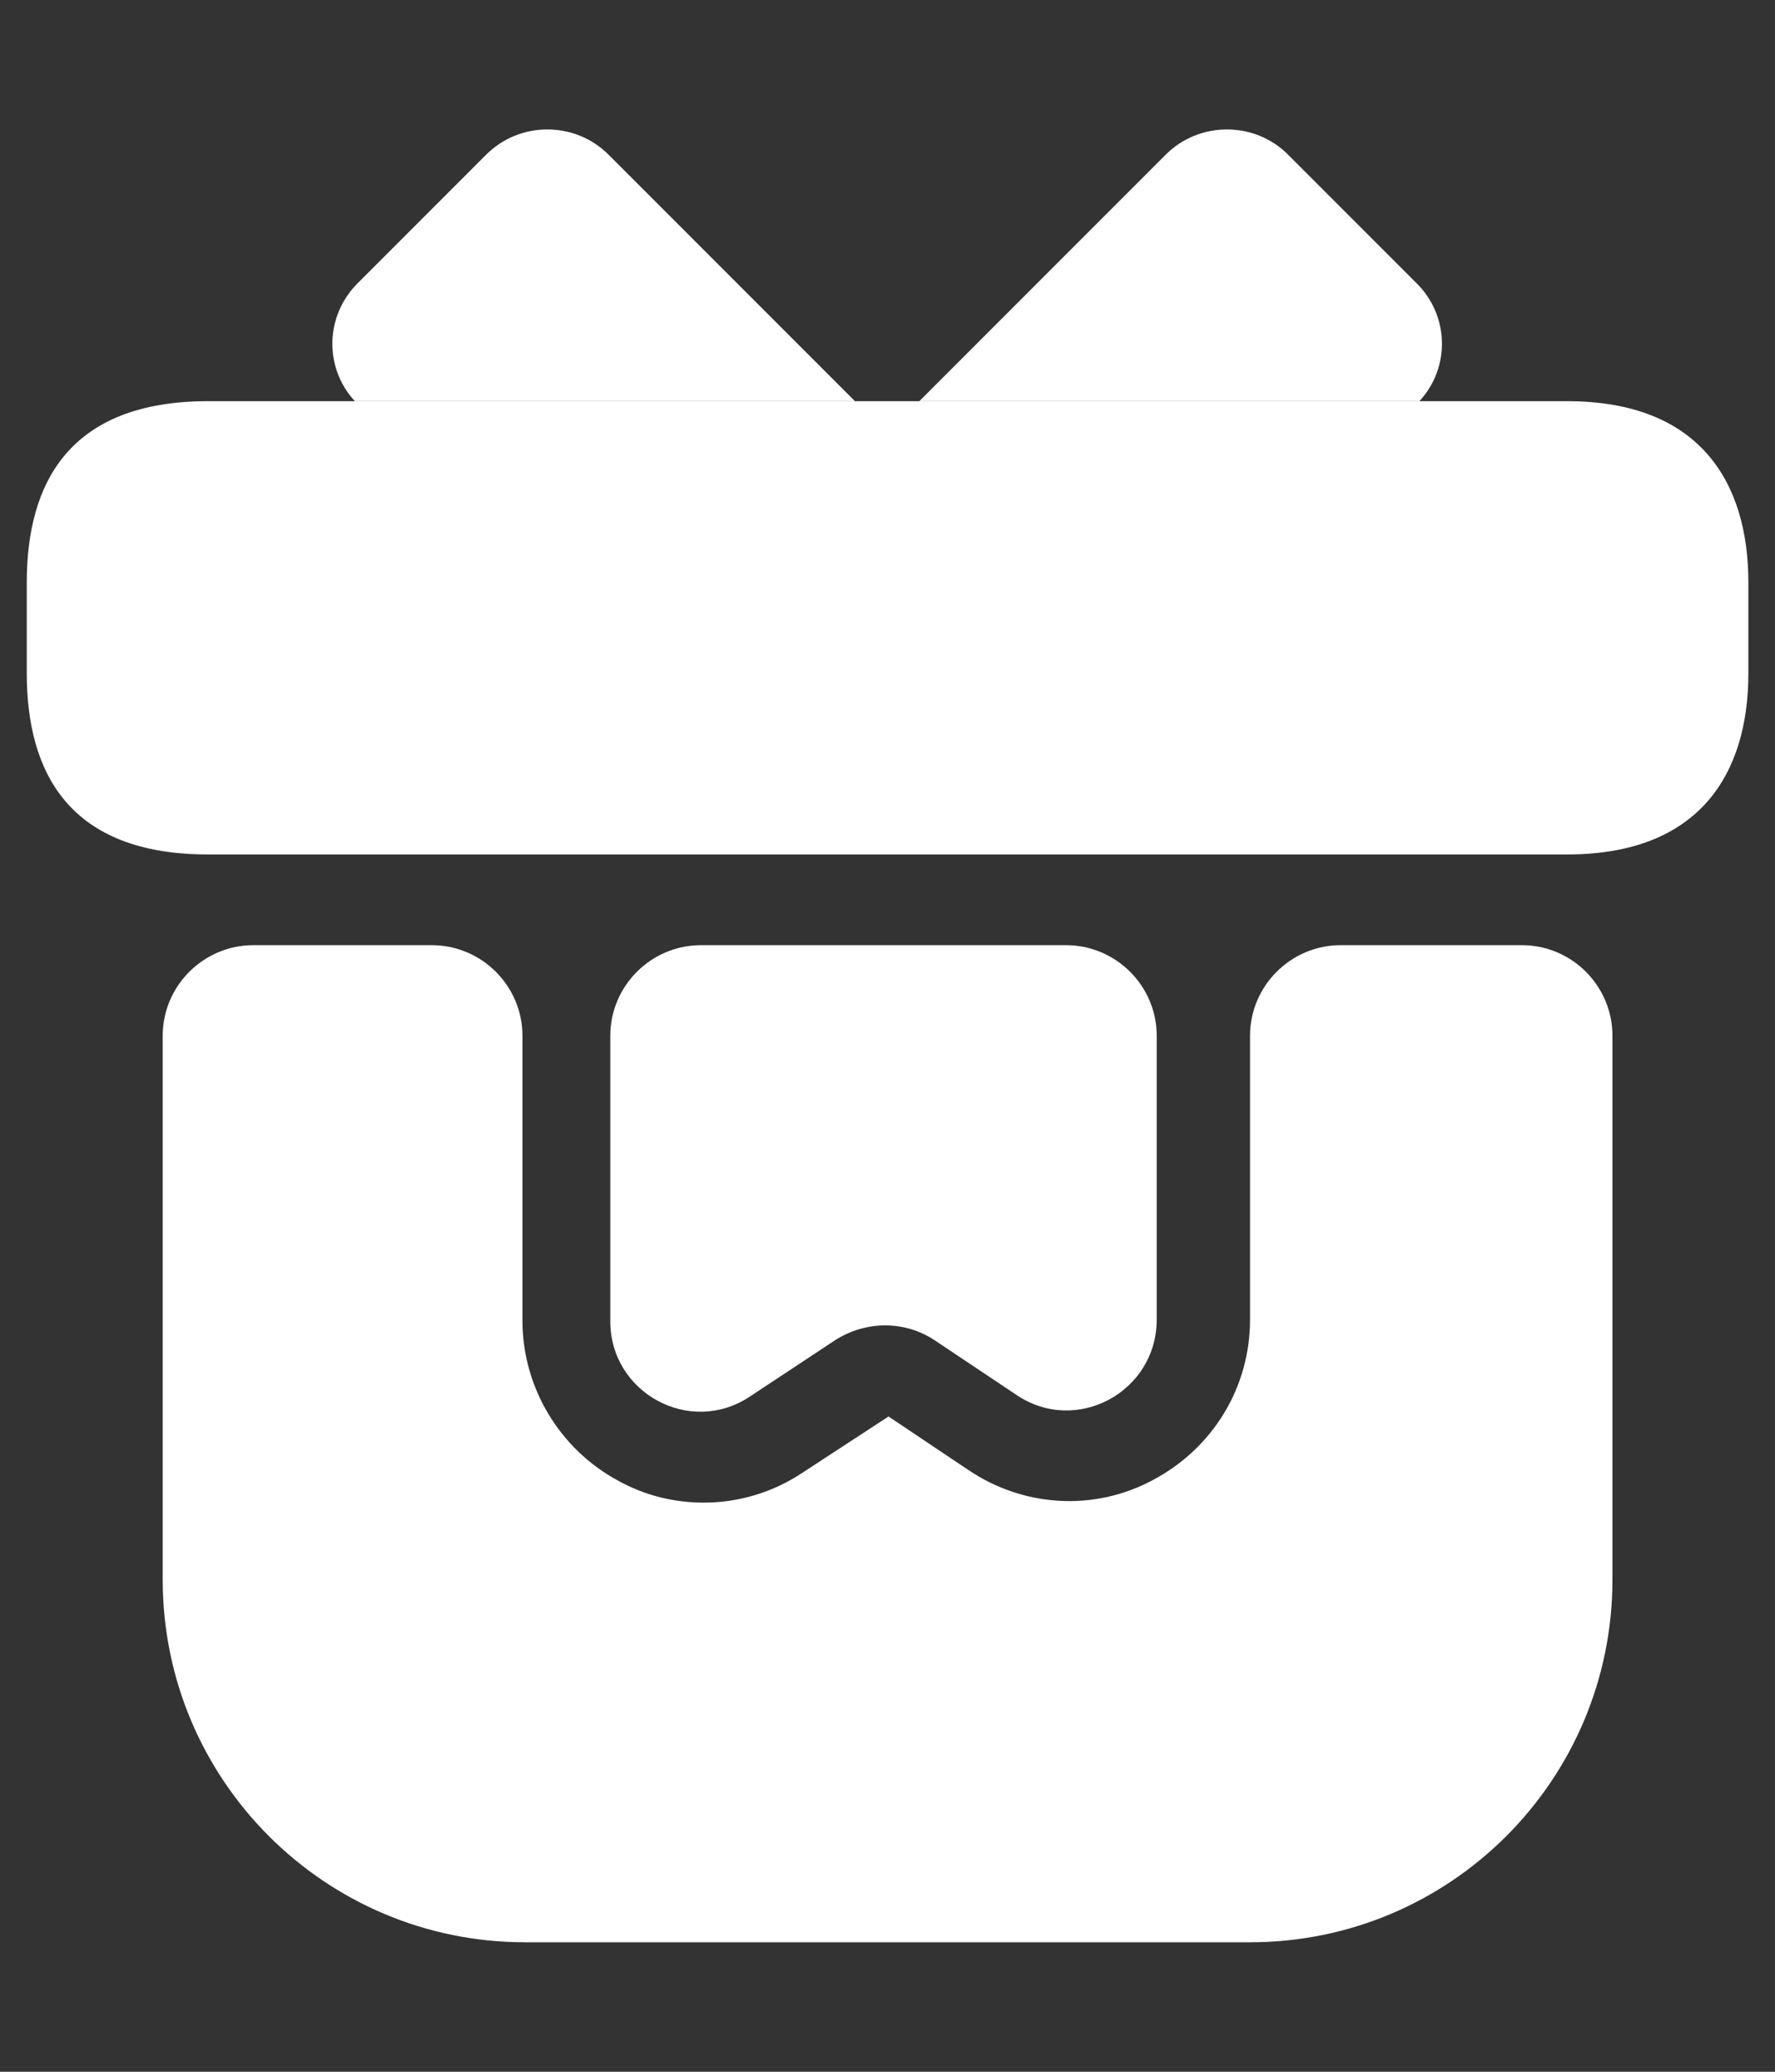
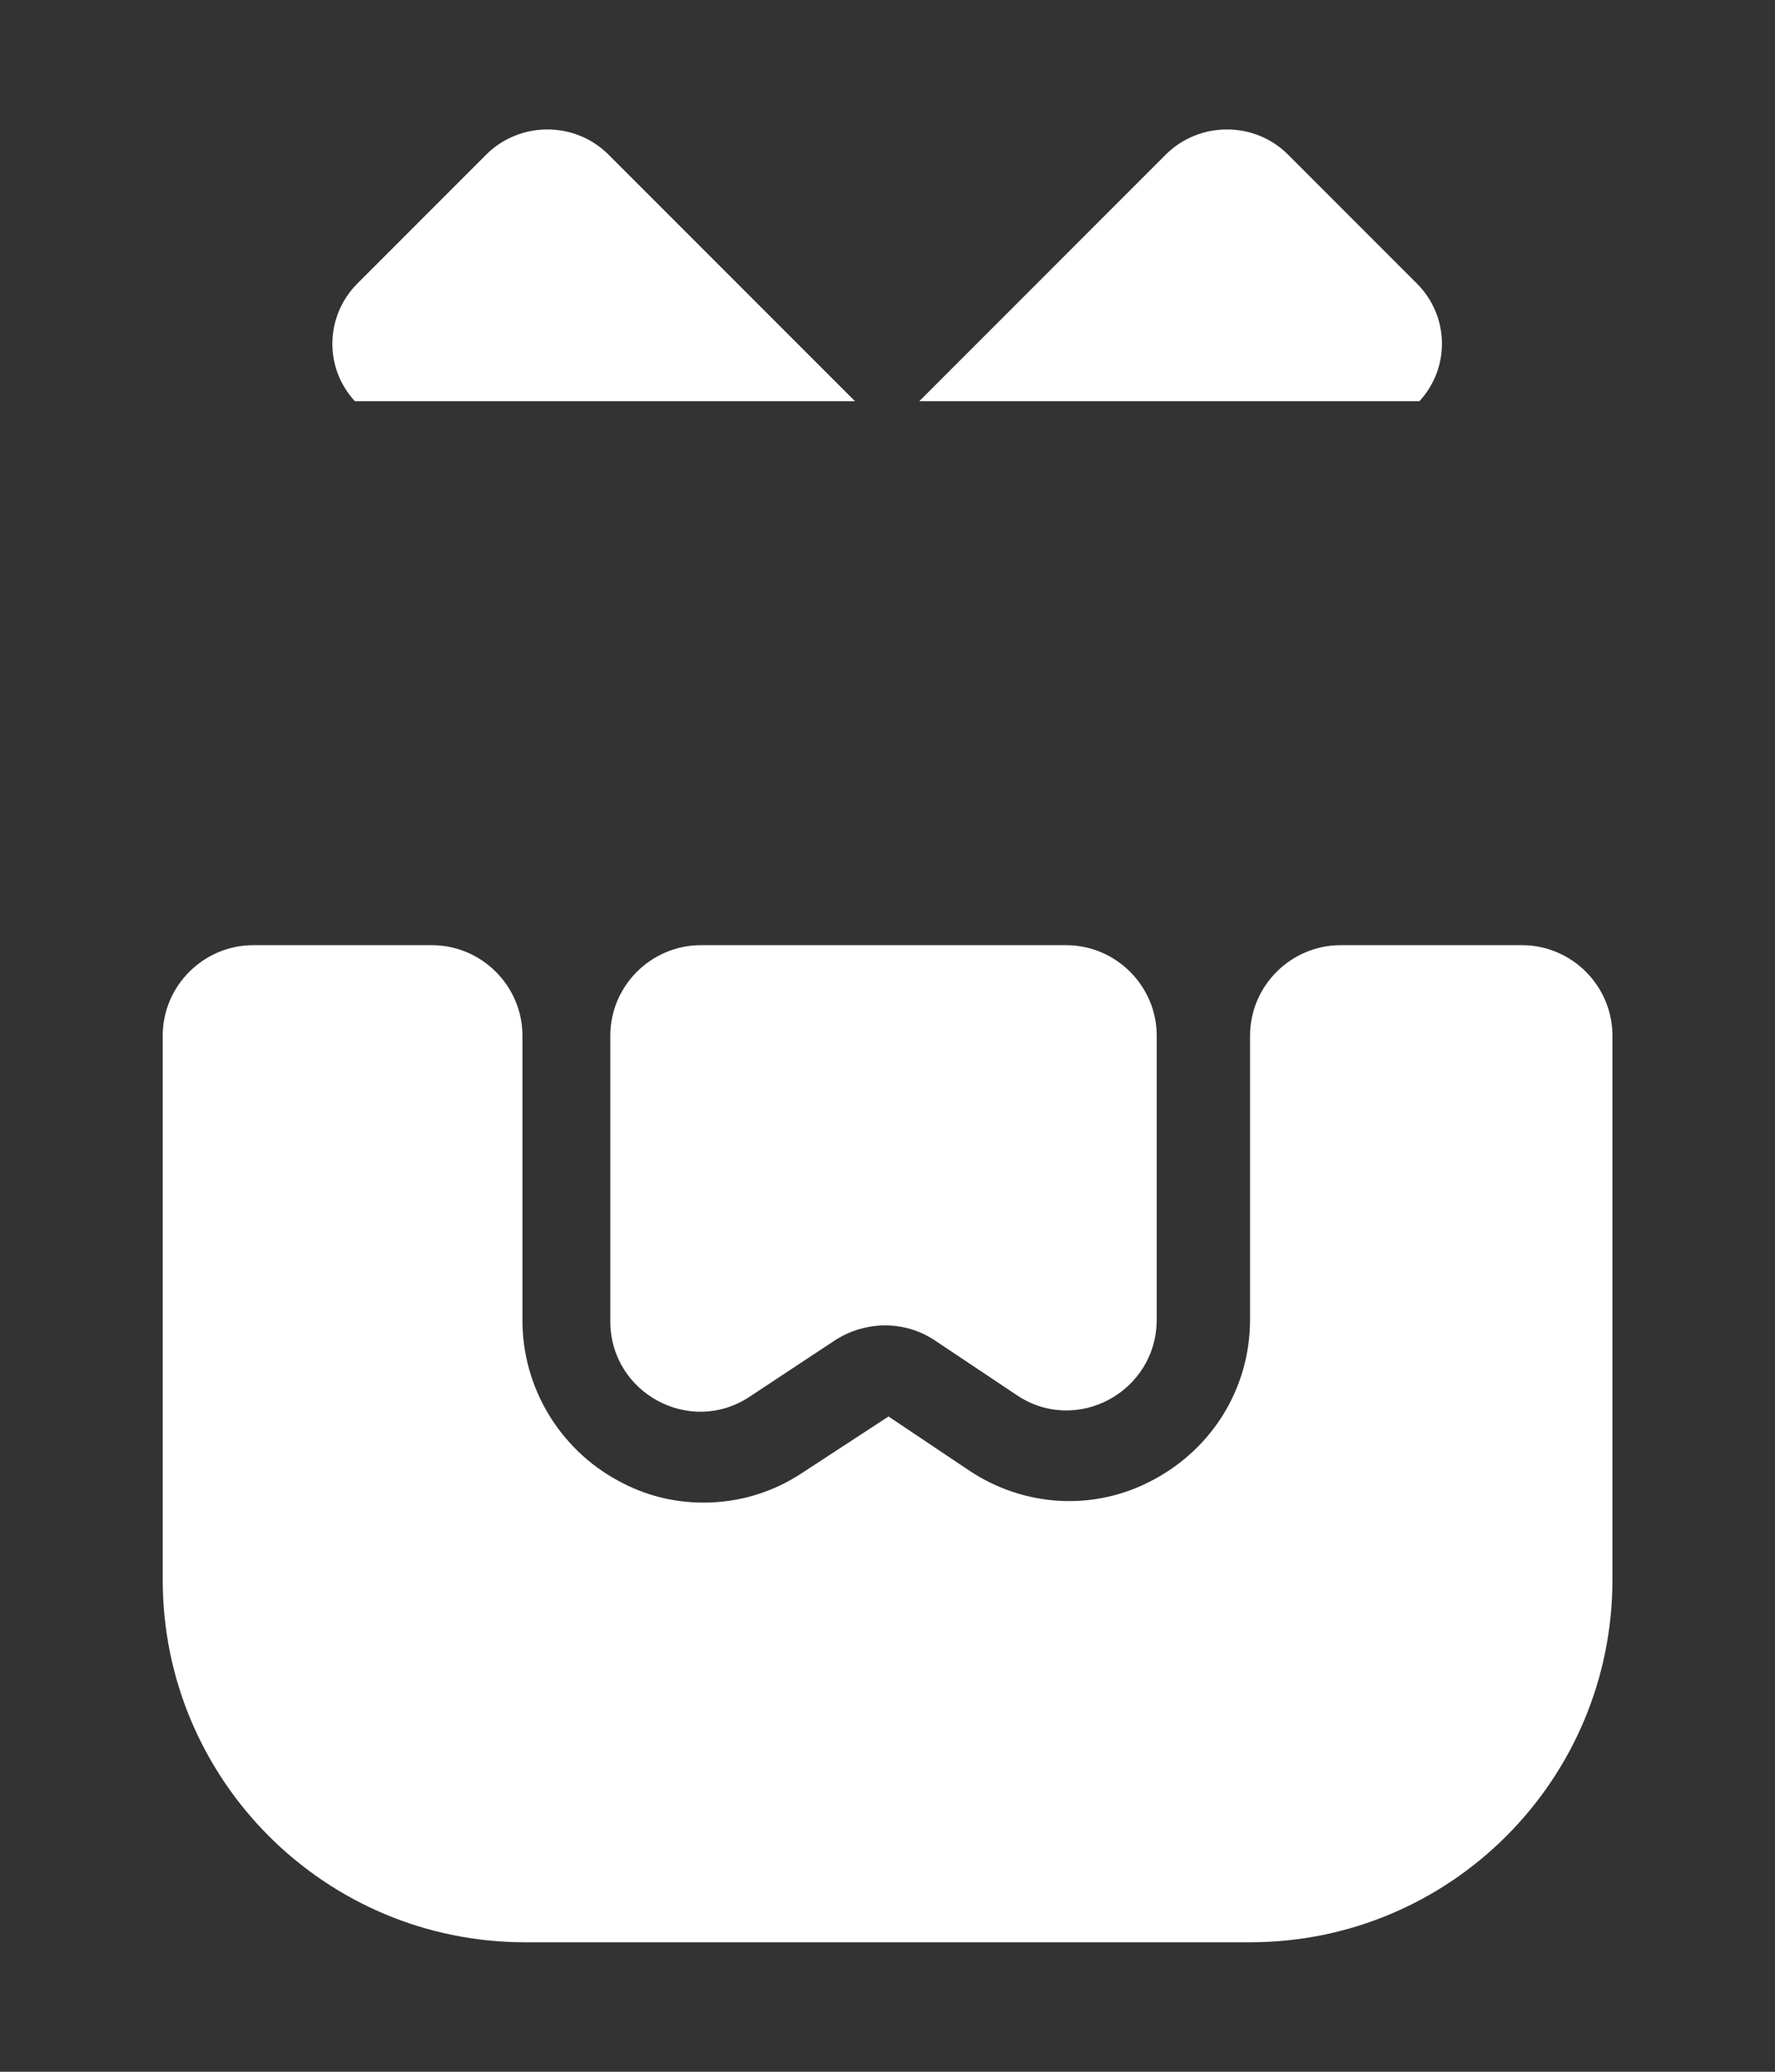
<svg xmlns="http://www.w3.org/2000/svg" width="12" height="14" viewBox="0 0 12 14" fill="none">
  <rect x="0" y="0" width="12" height="14" fill="#333333" stroke="none" />
  <path d="M10.901 6.999V10.675C10.901 12.028 9.805 13.125 8.451 13.125H3.55C2.197 13.125 1.1 12.028 1.1 10.675V6.999C1.1 6.662 1.376 6.387 1.713 6.387H2.919C3.256 6.387 3.532 6.662 3.532 6.999V8.923C3.532 9.376 3.783 9.793 4.181 10.007C4.359 10.105 4.555 10.154 4.757 10.154C4.99 10.154 5.223 10.087 5.425 9.952L6.007 9.572L6.546 9.933C6.919 10.185 7.397 10.215 7.795 10.001C8.2 9.786 8.451 9.376 8.451 8.917V6.999C8.451 6.662 8.727 6.387 9.064 6.387H10.289C10.626 6.387 10.901 6.662 10.901 6.999Z" fill="white" />
-   <path d="M11.82 3.936V4.549C11.82 5.223 11.495 5.774 10.595 5.774H1.406C0.469 5.774 0.181 5.223 0.181 4.549V3.936C0.181 3.263 0.469 2.711 1.406 2.711H10.595C11.495 2.711 11.82 3.263 11.82 3.936Z" fill="white" />
  <path d="M5.78 2.711H2.399C2.19 2.485 2.197 2.135 2.417 1.915L3.287 1.045C3.514 0.818 3.887 0.818 4.114 1.045L5.78 2.711Z" fill="white" />
  <path d="M9.596 2.711H6.215L7.881 1.045C8.108 0.818 8.482 0.818 8.708 1.045L9.578 1.915C9.799 2.135 9.805 2.485 9.596 2.711Z" fill="white" />
  <path d="M7.207 6.387C7.544 6.387 7.82 6.662 7.82 6.999V8.917C7.82 9.407 7.275 9.701 6.87 9.425L6.319 9.057C6.117 8.923 5.854 8.923 5.645 9.057L5.07 9.437C4.665 9.707 4.126 9.413 4.126 8.929V6.999C4.126 6.662 4.402 6.387 4.739 6.387H7.207Z" fill="white" />
</svg>